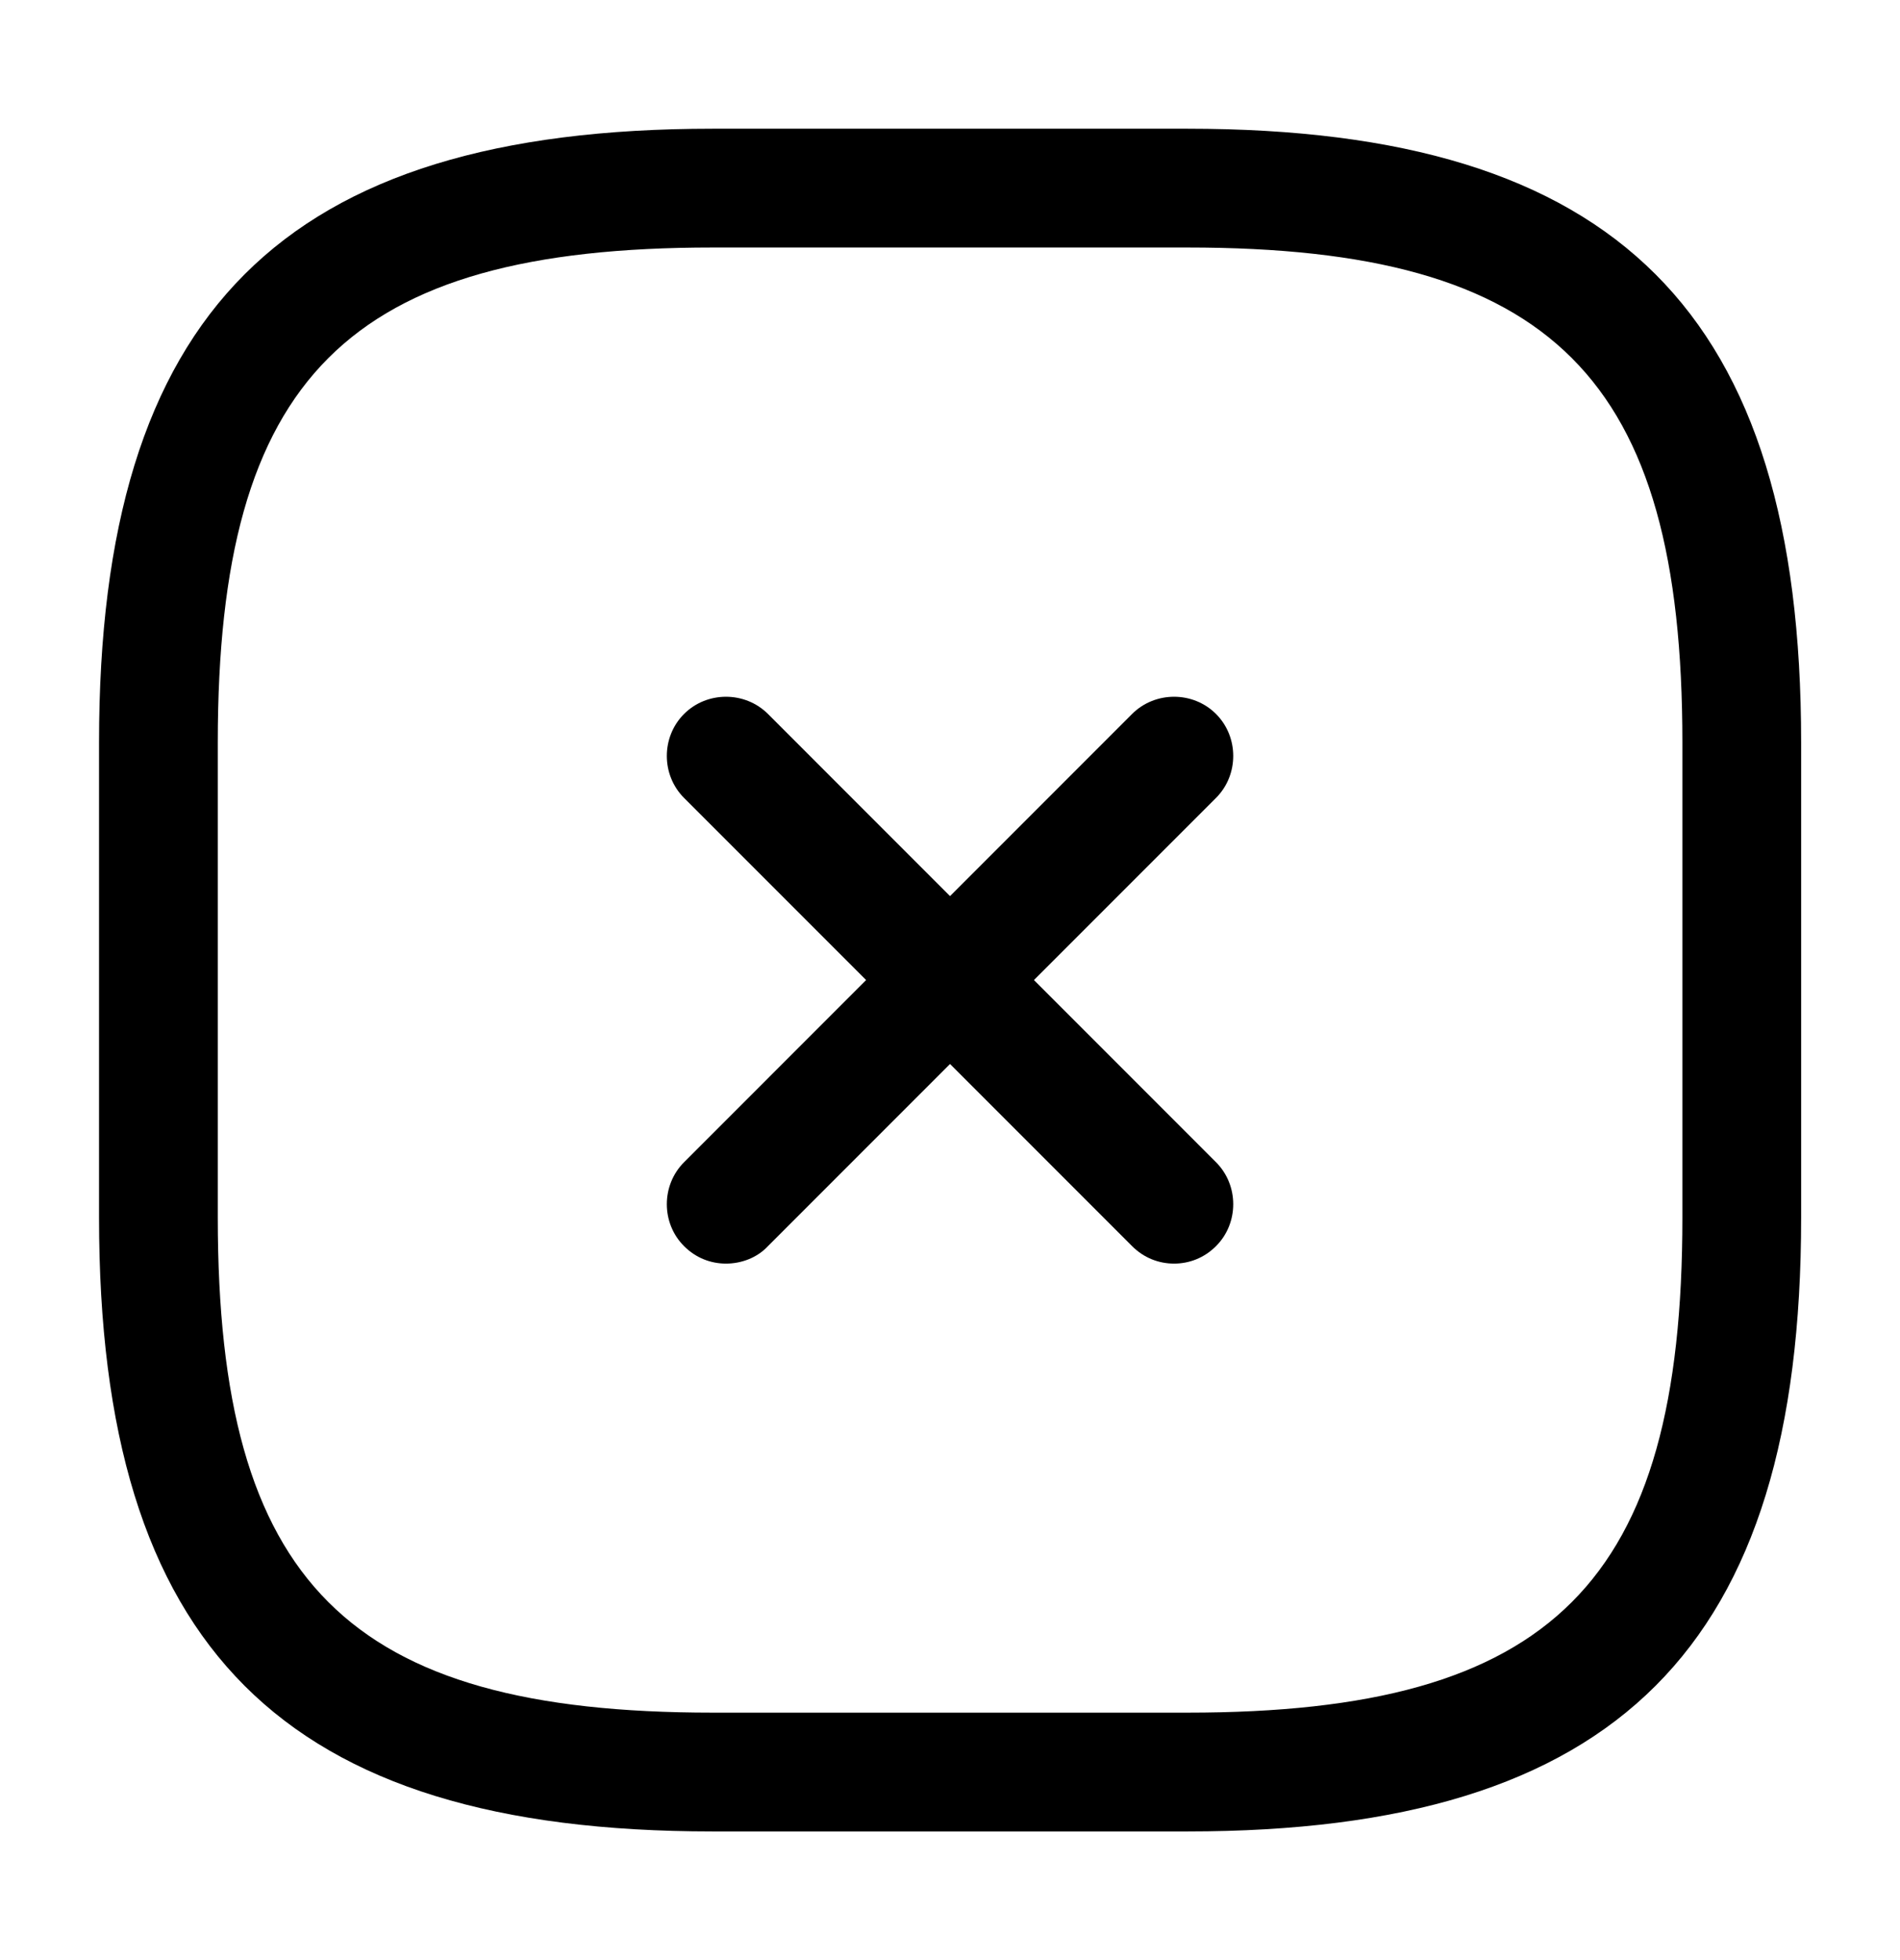
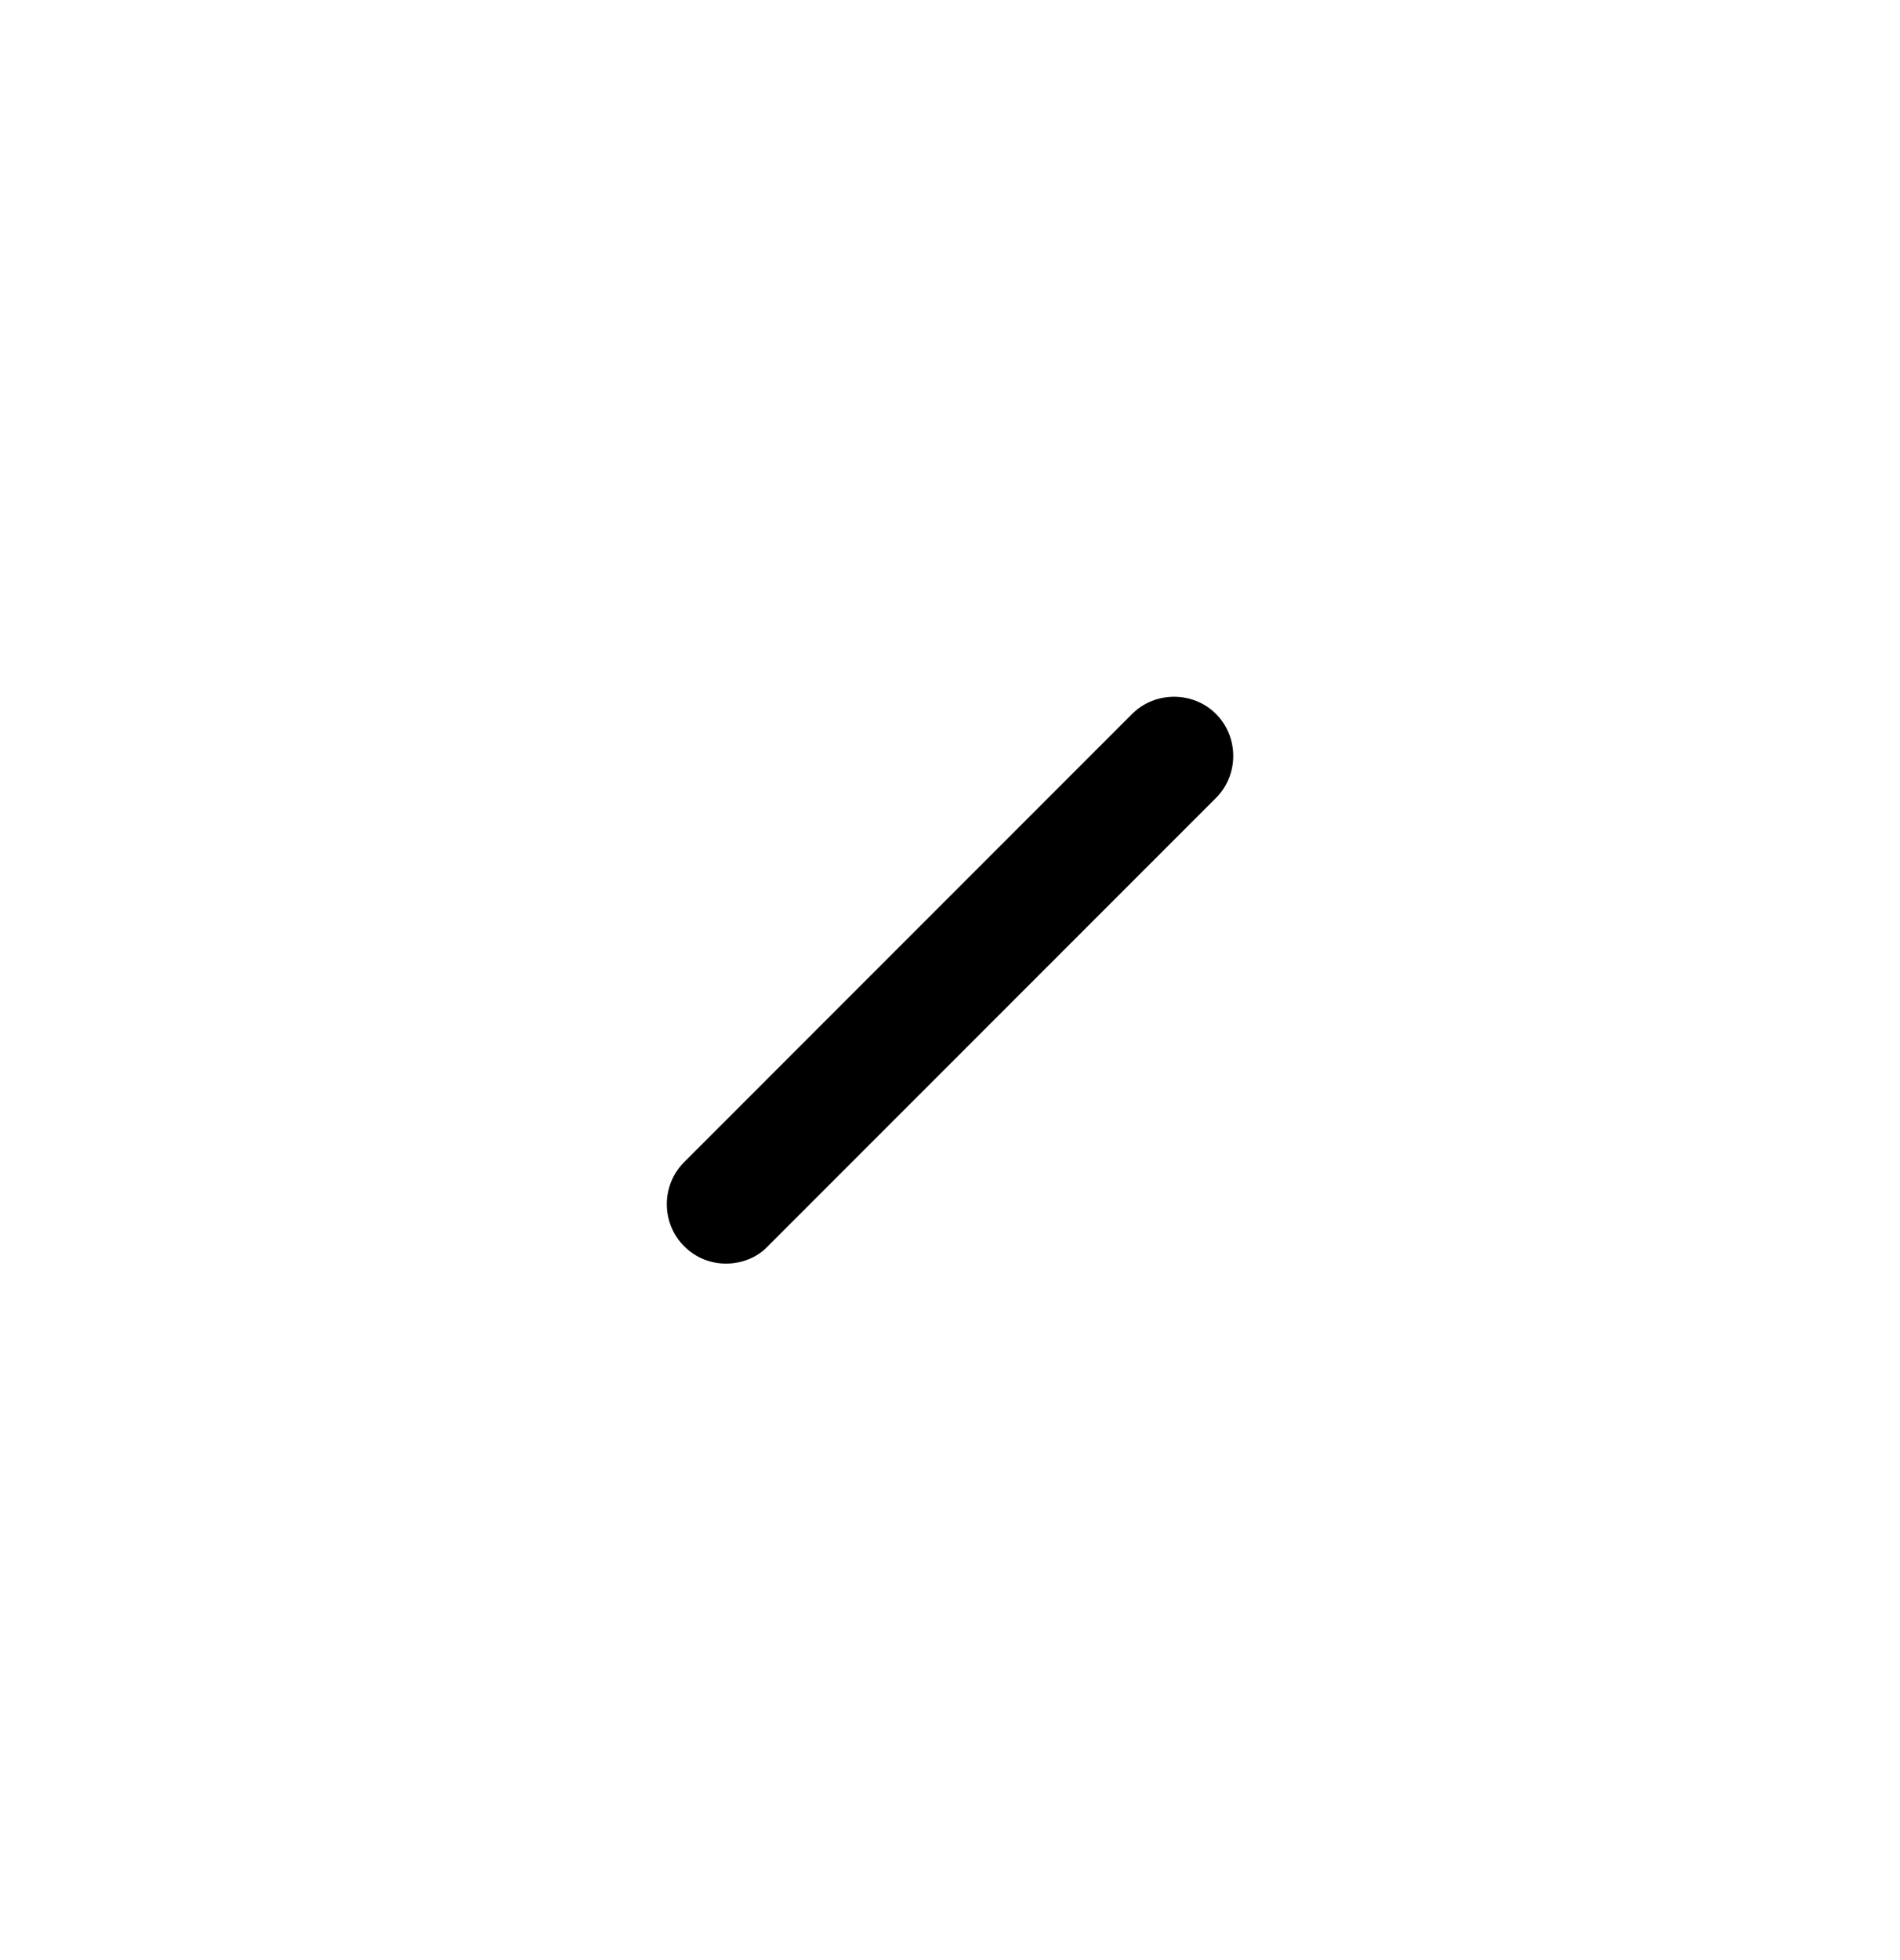
<svg xmlns="http://www.w3.org/2000/svg" width="32" height="33" viewBox="0 0 32 33" fill="none">
-   <path d="M12.227 21.274C11.974 21.274 11.72 21.18 11.521 20.98C11.134 20.594 11.134 19.954 11.521 19.567L19.067 12.02C19.454 11.634 20.094 11.634 20.48 12.02C20.867 12.407 20.867 13.047 20.48 13.434L12.934 20.98C12.747 21.18 12.48 21.274 12.227 21.274Z" fill="black" />
-   <path d="M19.774 21.274C19.52 21.274 19.267 21.18 19.067 20.98L11.521 13.434C11.134 13.047 11.134 12.407 11.521 12.02C11.907 11.634 12.547 11.634 12.934 12.02L20.48 19.567C20.867 19.954 20.867 20.594 20.48 20.98C20.28 21.18 20.027 21.274 19.774 21.274Z" fill="black" />
-   <path d="M20.001 30.834H12.001C4.761 30.834 1.668 27.74 1.668 20.5V12.5C1.668 5.26 4.761 2.167 12.001 2.167H20.001C27.241 2.167 30.335 5.26 30.335 12.5V20.5C30.335 27.74 27.241 30.834 20.001 30.834ZM12.001 4.167C5.855 4.167 3.668 6.354 3.668 12.5V20.5C3.668 26.647 5.855 28.834 12.001 28.834H20.001C26.148 28.834 28.335 26.647 28.335 20.5V12.5C28.335 6.354 26.148 4.167 20.001 4.167H12.001Z" fill="black" />
+   <path d="M12.227 21.274C11.974 21.274 11.72 21.18 11.521 20.98C11.134 20.594 11.134 19.954 11.521 19.567L19.067 12.02C19.454 11.634 20.094 11.634 20.48 12.02C20.867 12.407 20.867 13.047 20.48 13.434L12.934 20.98C12.747 21.18 12.48 21.274 12.227 21.274" fill="black" />
</svg>